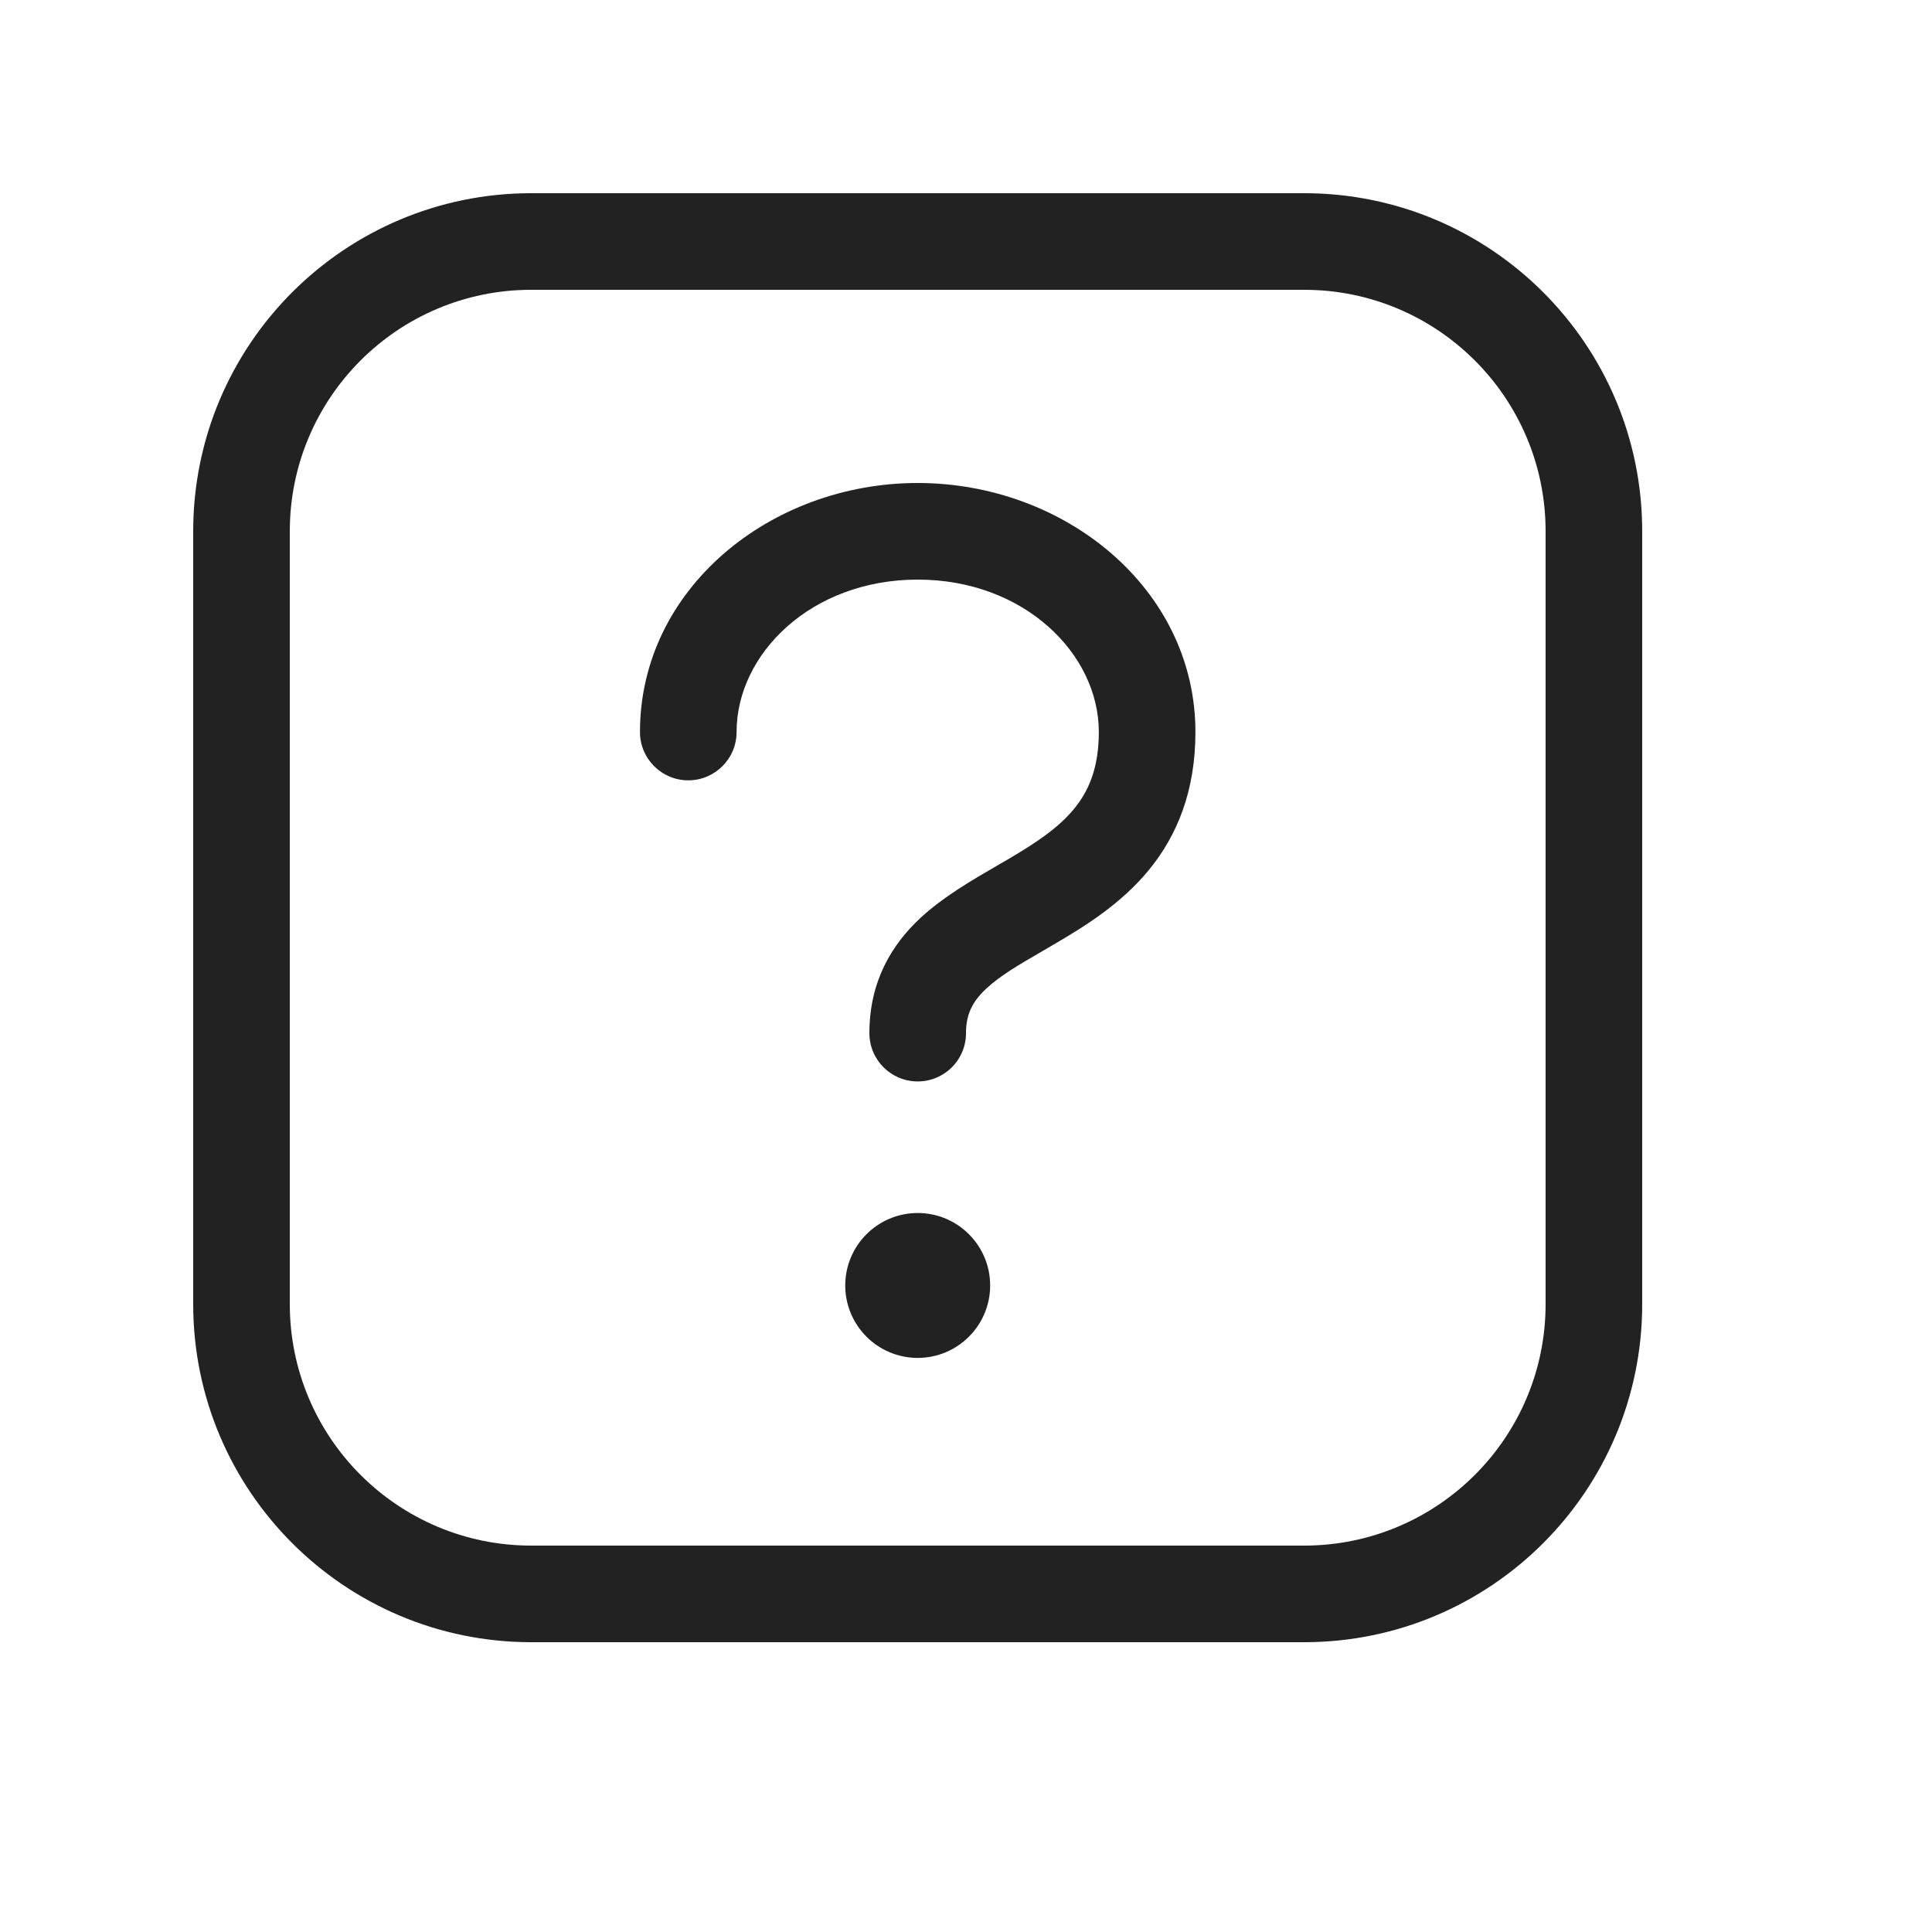
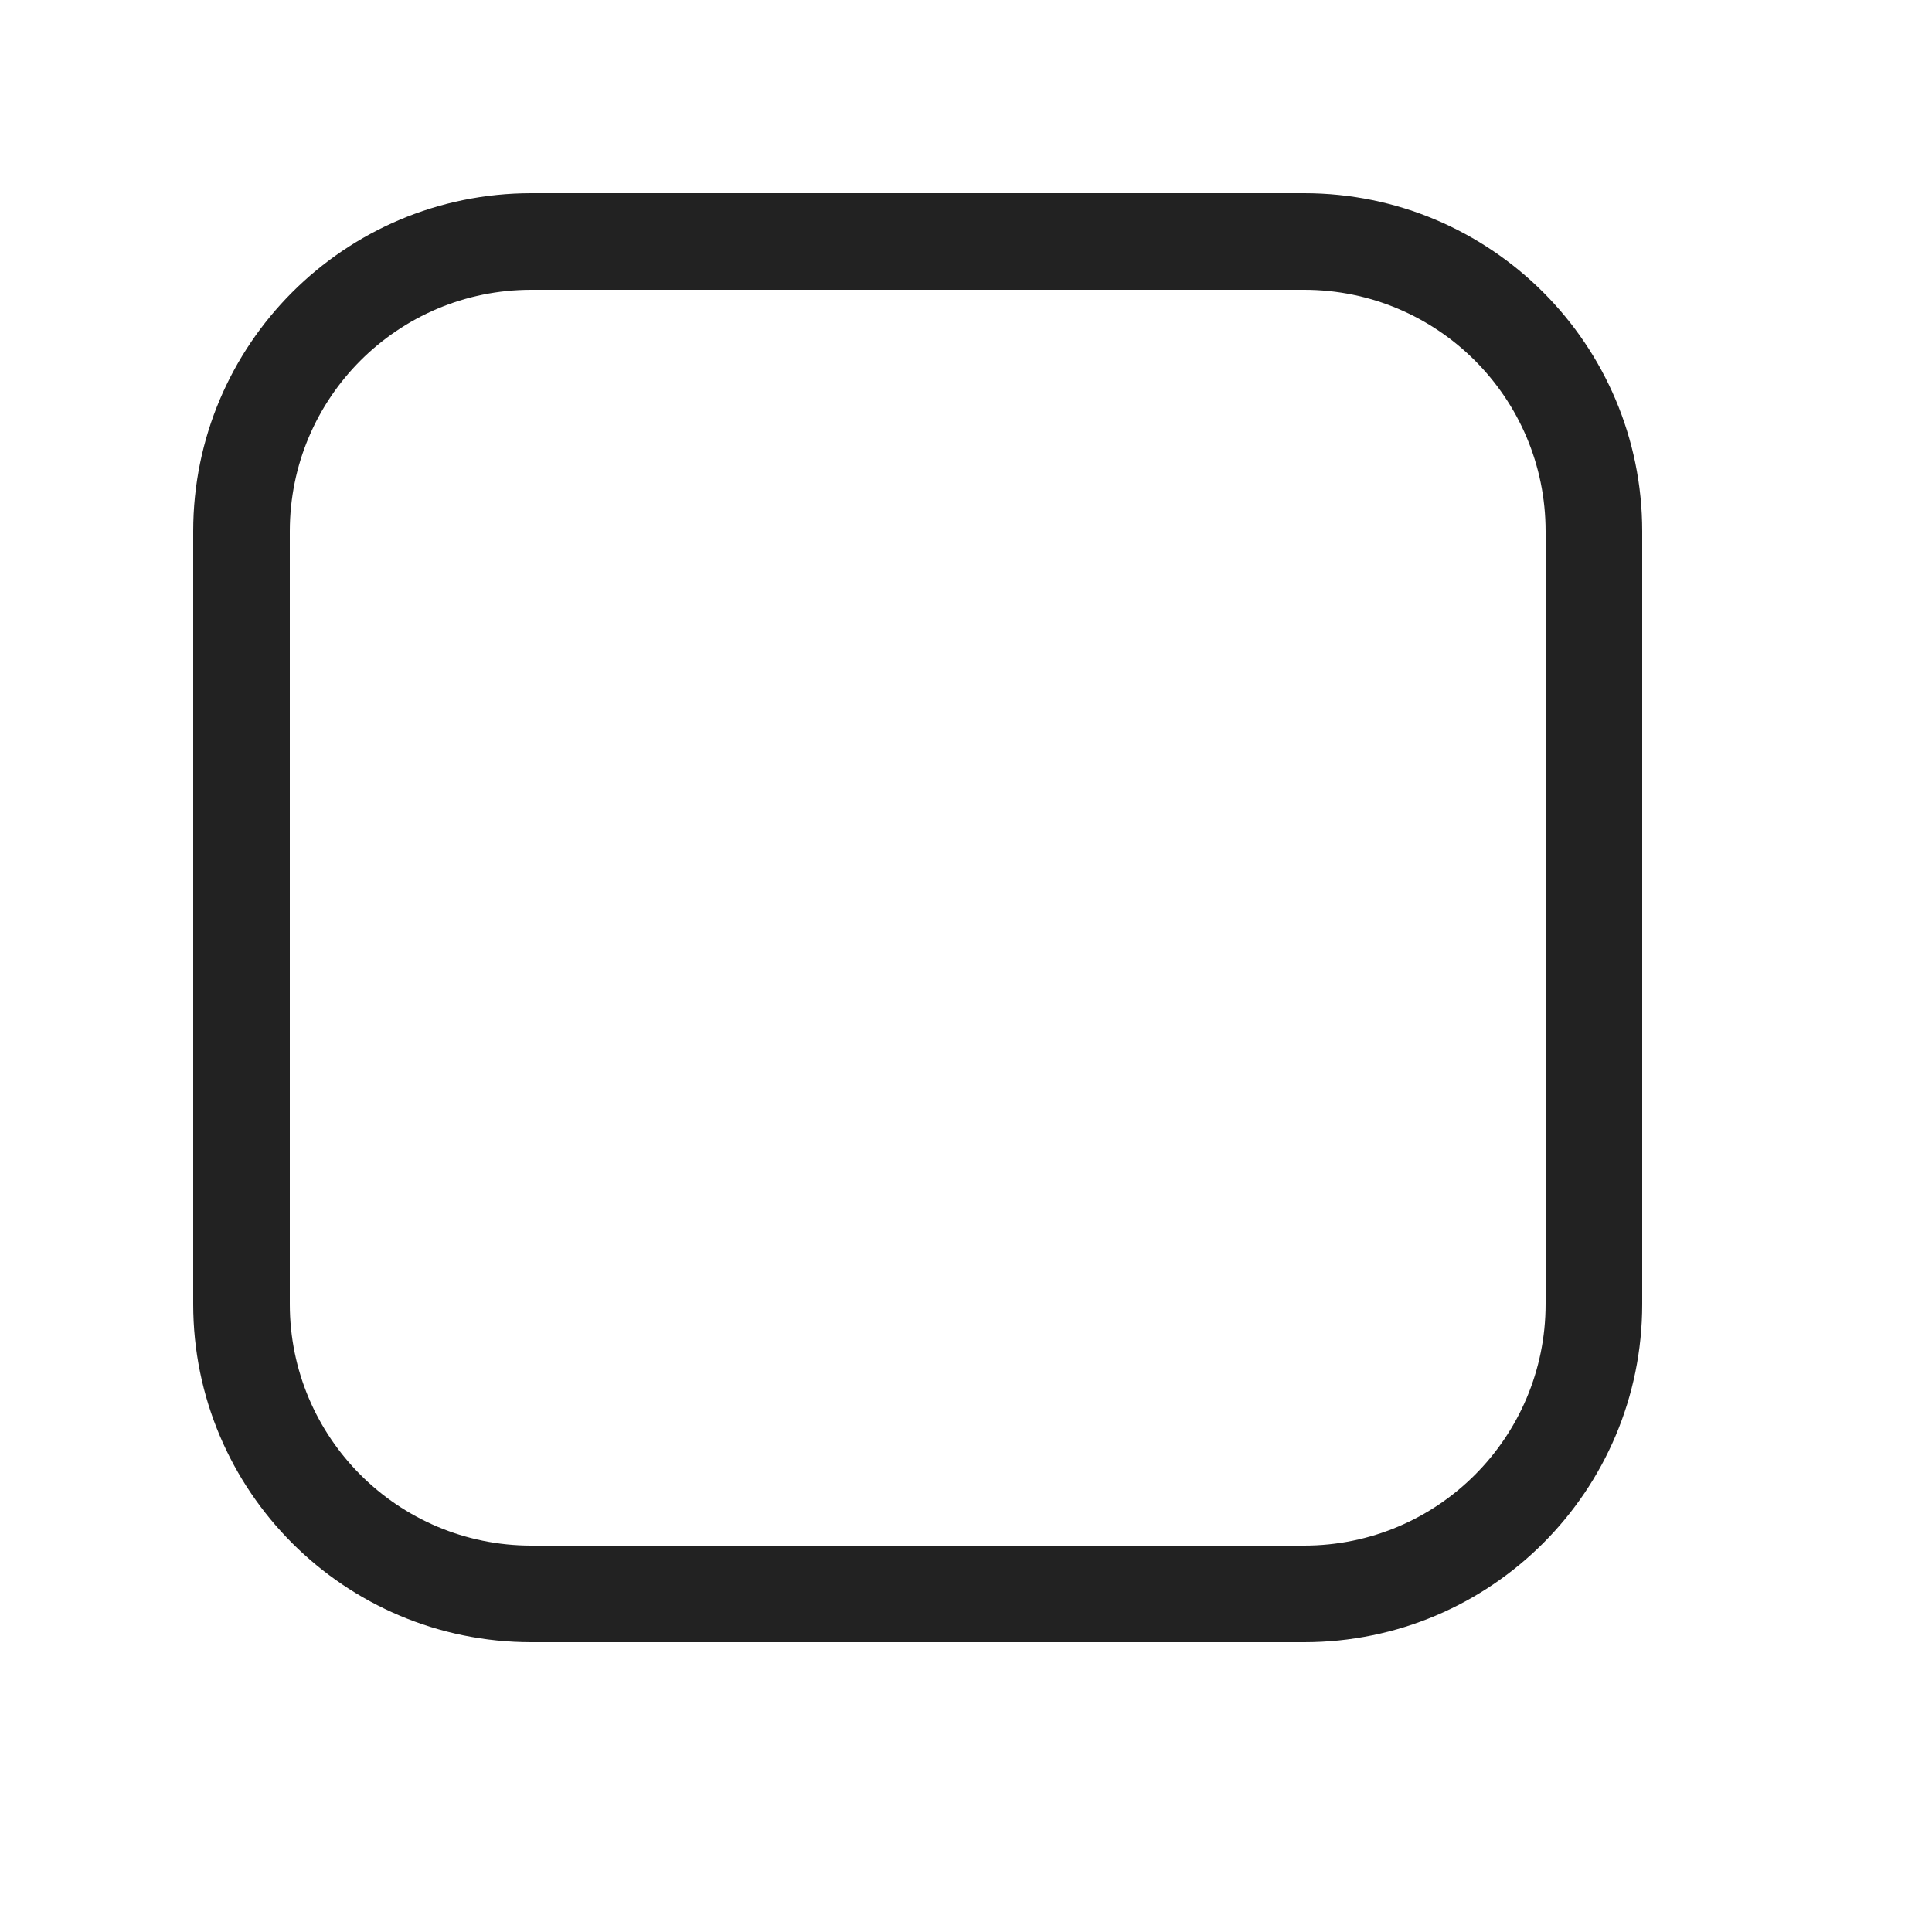
<svg xmlns="http://www.w3.org/2000/svg" width="20" height="20" viewBox="0 0 20 20" fill="none">
-   <path d="M10.25 13.307C10.25 13.721 9.914 14.057 9.5 14.057C9.086 14.057 8.75 13.721 8.75 13.307C8.75 12.893 9.086 12.557 9.5 12.557C9.914 12.557 10.25 12.893 10.25 13.307Z" fill="#222222" />
-   <path d="M7.625 7.578C7.625 6.767 8.399 6 9.5 6C10.601 6 11.375 6.767 11.375 7.578C11.375 7.958 11.265 8.195 11.118 8.374C10.957 8.57 10.728 8.723 10.434 8.896C10.396 8.918 10.356 8.942 10.315 8.965C10.066 9.109 9.766 9.283 9.531 9.5C9.226 9.783 9 10.164 9 10.695C9 10.972 9.224 11.195 9.5 11.195C9.776 11.195 10 10.972 10 10.695C10 10.493 10.071 10.364 10.211 10.233C10.357 10.098 10.544 9.989 10.798 9.842C10.843 9.815 10.891 9.788 10.941 9.758C11.241 9.582 11.606 9.354 11.89 9.01C12.188 8.648 12.375 8.185 12.375 7.578C12.375 6.094 11.023 5 9.5 5C7.977 5 6.625 6.094 6.625 7.578C6.625 7.854 6.849 8.078 7.125 8.078C7.401 8.078 7.625 7.854 7.625 7.578Z" fill="#222222" />
  <path fill-rule="evenodd" clip-rule="evenodd" d="M2 5.5C2 3.567 3.567 2 5.5 2H13.5C15.433 2 17 3.567 17 5.5V13.5C17 15.433 15.433 17 13.5 17H5.5C3.567 17 2 15.433 2 13.5V5.5ZM5.5 3C4.119 3 3 4.119 3 5.5V13.5C3 14.881 4.119 16 5.5 16H13.5C14.881 16 16 14.881 16 13.5V5.5C16 4.119 14.881 3 13.5 3H5.5Z" fill="#222222" />
</svg>